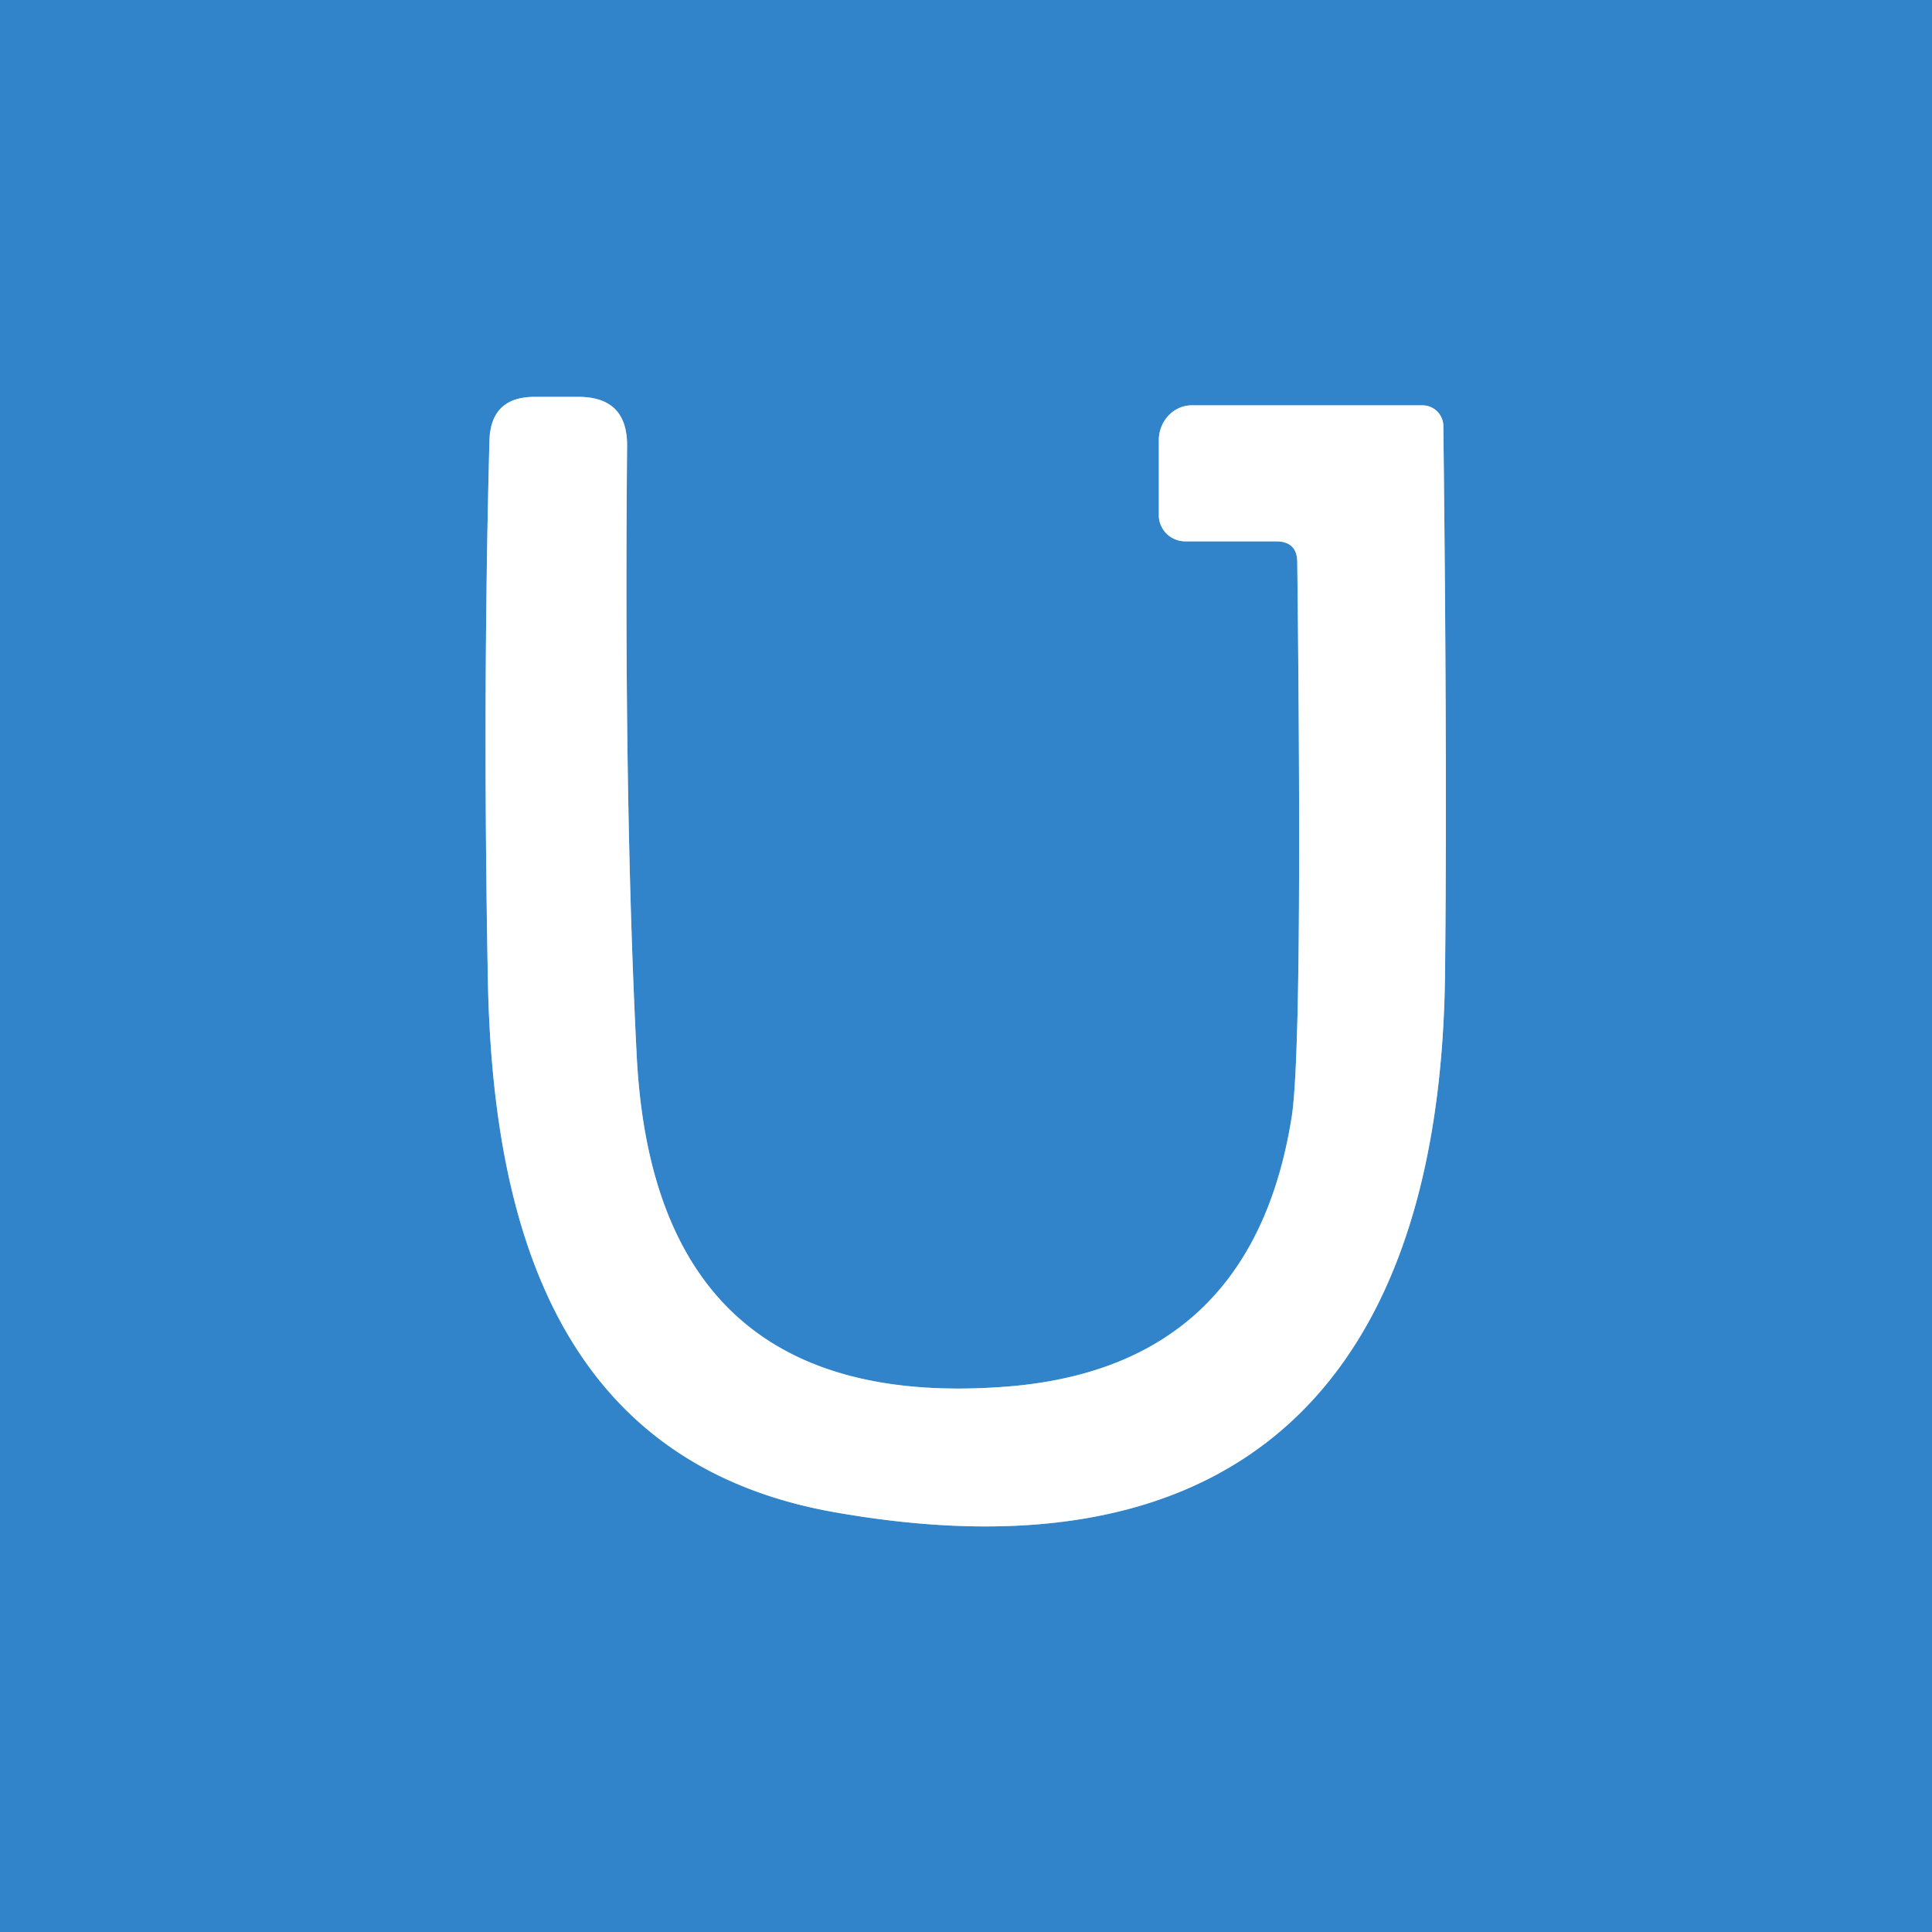
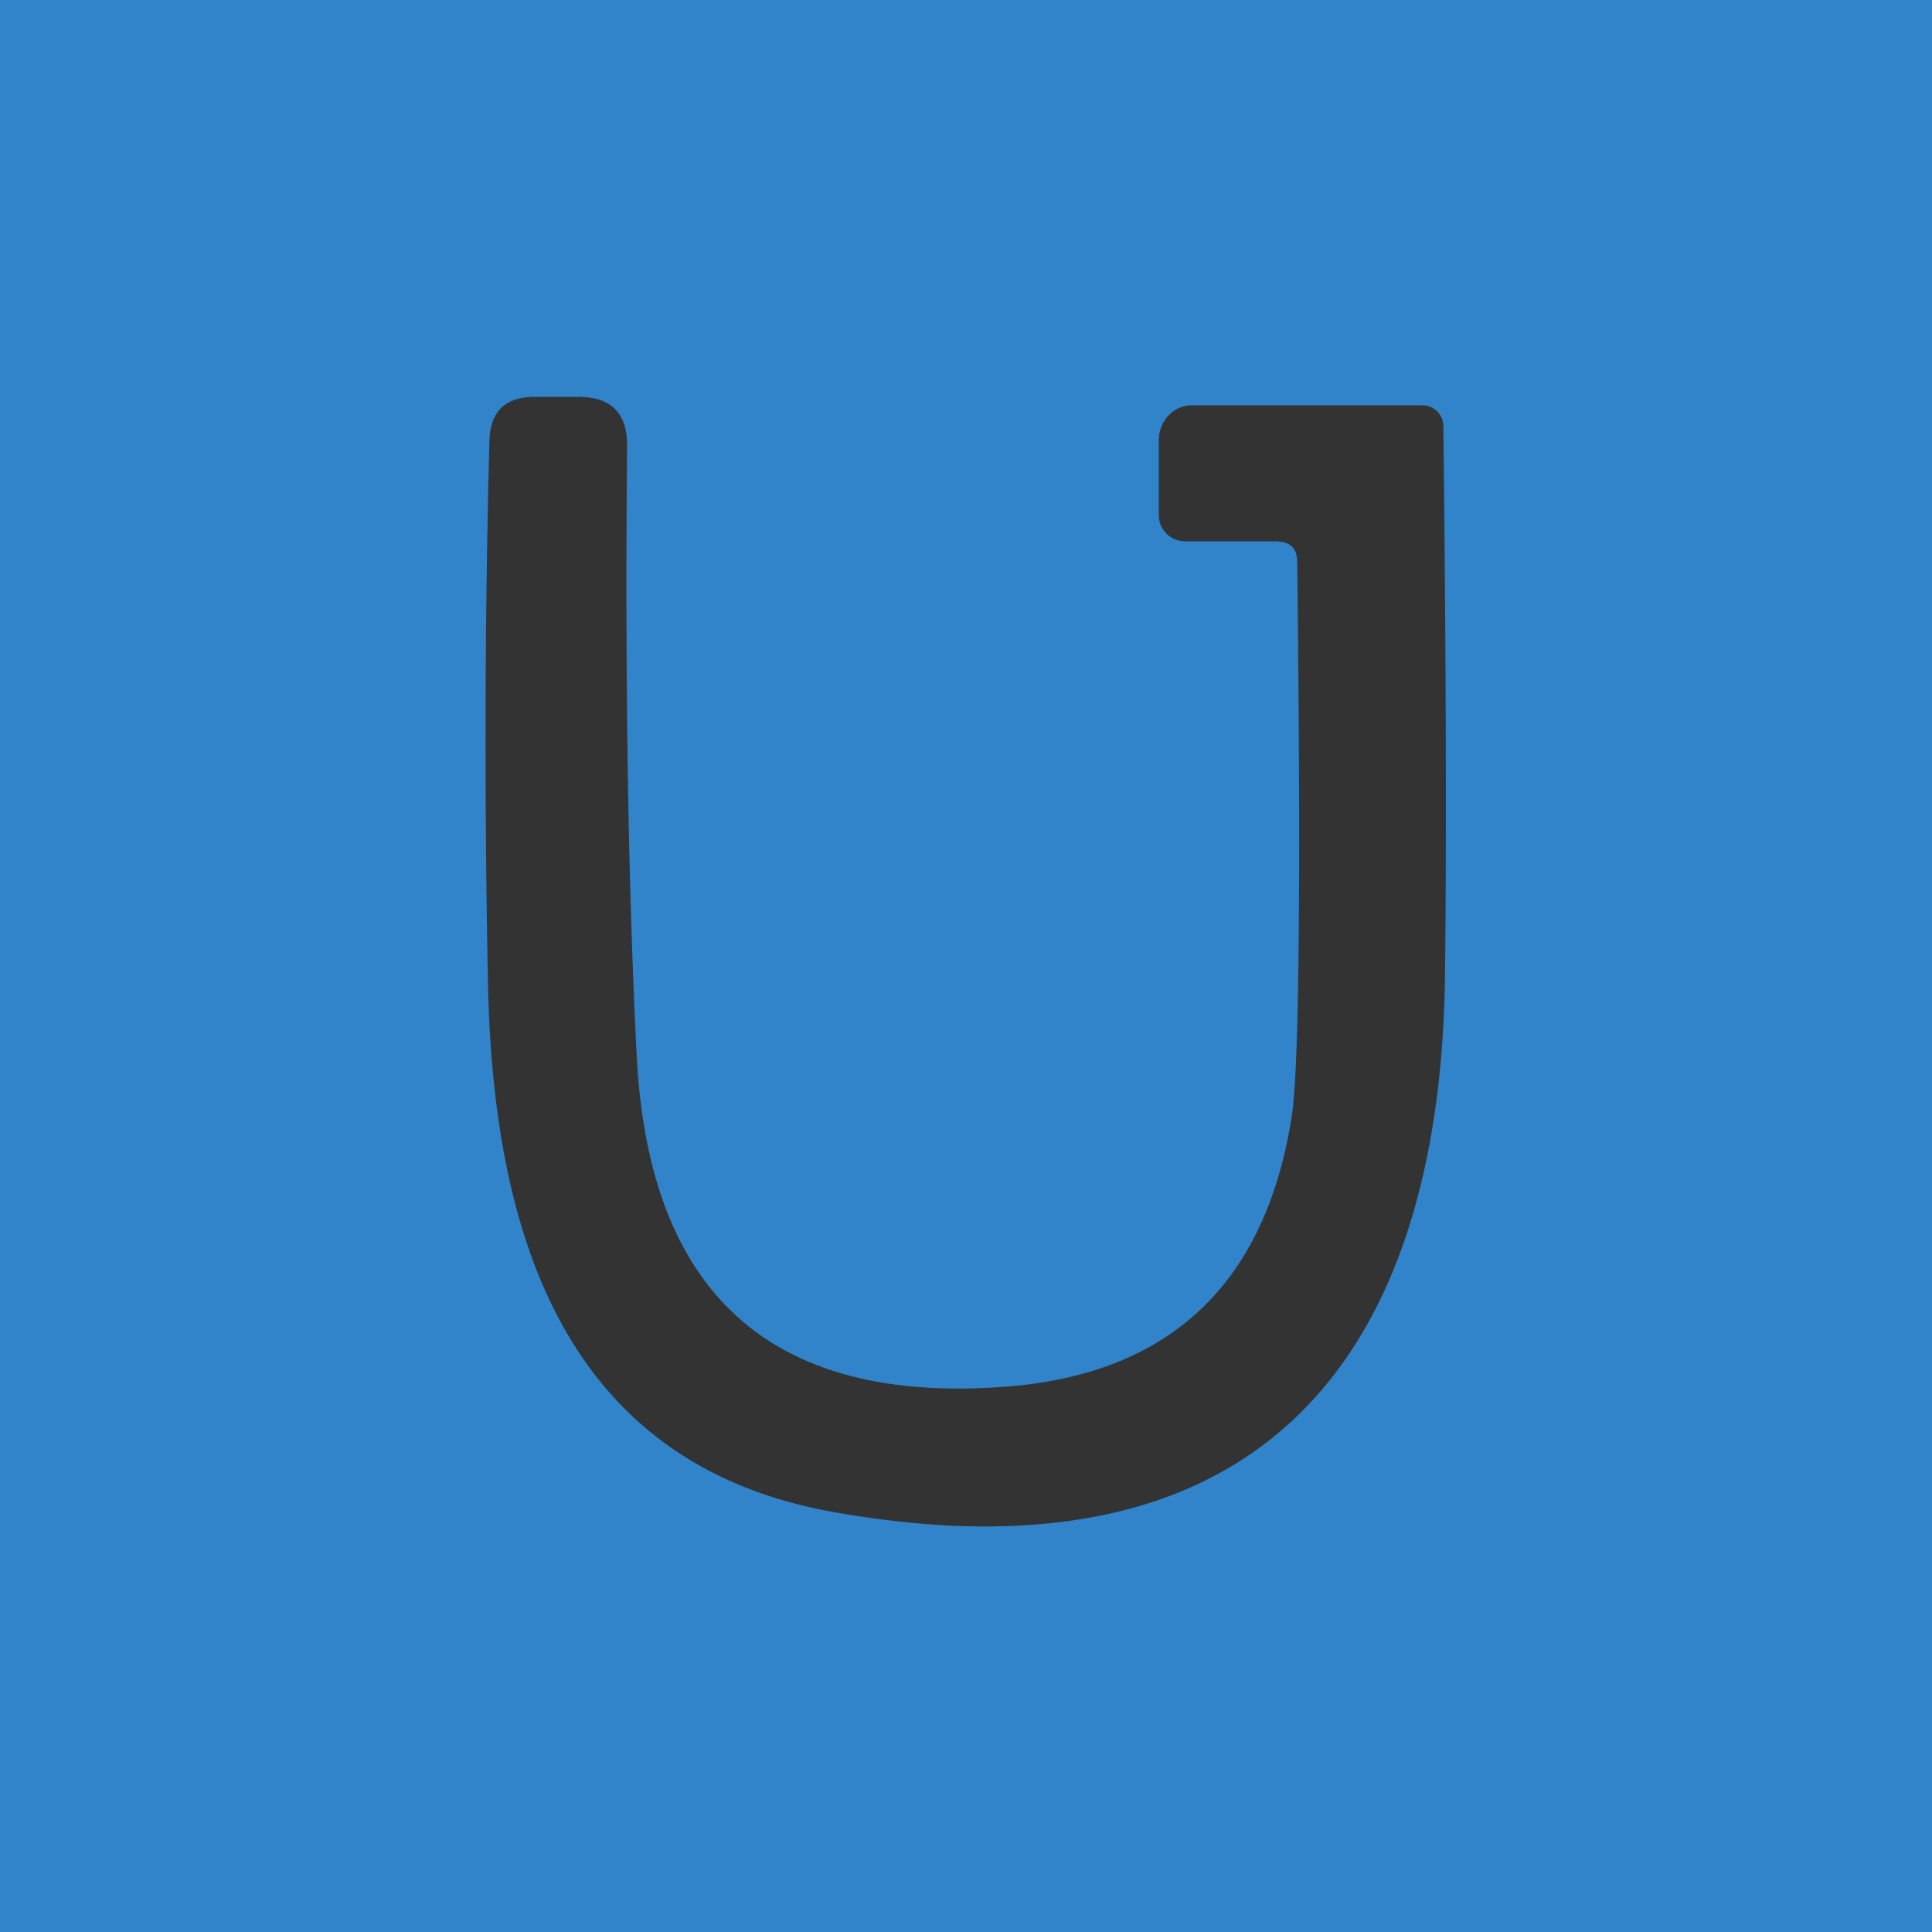
<svg xmlns="http://www.w3.org/2000/svg" version="1.1" viewBox="0.00 0.00 48.00 48.00">
  <rect x="0.00" y="0.00" width="48.00" height="48.00" fill="#333333" stroke="none" />
-   <path stroke="#98c2e4" stroke-width="2.00" fill="none" stroke-linecap="butt" vector-effect="non-scaling-stroke" d="   M 32.23 13.97   Q 32.37 26.03 32.09 27.76   Q 31.10 33.97 25.01 34.45   Q 16.28 35.13 15.82 26.25   Q 15.50 20.02 15.58 11.08   Q 15.59 9.86 14.37 9.86   L 13.28 9.86   Q 12.19 9.86 12.16 10.95   Q 11.99 17.33 12.12 24.29   C 12.23 30.55 13.94 36.37 20.73 37.57   C 30.96 39.38 35.76 34.14 35.90 24.29   Q 35.96 19.25 35.86 10.59   A 0.52 0.52 0.0 0 0 35.34 10.07   L 29.61 10.07   A 0.87 0.82 -90.0 0 0 28.79 10.94   L 28.79 12.80   A 0.66 0.65 0.0 0 0 29.45 13.45   L 31.70 13.45   Q 32.23 13.45 32.23 13.97" />
  <path fill="#3184c9" d="   M 48.00 0.00   L 48.00 48.00   L 0.00 48.00   L 0.00 0.00   L 48.00 0.00   Z   M 32.23 13.97   Q 32.37 26.03 32.09 27.76   Q 31.10 33.97 25.01 34.45   Q 16.28 35.13 15.82 26.25   Q 15.50 20.02 15.58 11.08   Q 15.59 9.86 14.37 9.86   L 13.28 9.86   Q 12.19 9.86 12.16 10.95   Q 11.99 17.33 12.12 24.29   C 12.23 30.55 13.94 36.37 20.73 37.57   C 30.96 39.38 35.76 34.14 35.90 24.29   Q 35.96 19.25 35.86 10.59   A 0.52 0.52 0.0 0 0 35.34 10.07   L 29.61 10.07   A 0.87 0.82 -90.0 0 0 28.79 10.94   L 28.79 12.80   A 0.66 0.65 0.0 0 0 29.45 13.45   L 31.70 13.45   Q 32.23 13.45 32.23 13.97   Z" />
-   <path fill="#ffffff" d="   M 31.70 13.45   L 29.45 13.45   A 0.66 0.65 -0.0 0 1 28.79 12.80   L 28.79 10.94   A 0.87 0.82 90.0 0 1 29.61 10.07   L 35.34 10.07   A 0.52 0.52 0.0 0 1 35.86 10.59   Q 35.96 19.25 35.90 24.29   C 35.76 34.14 30.96 39.38 20.73 37.57   C 13.94 36.37 12.23 30.55 12.12 24.29   Q 11.99 17.33 12.16 10.95   Q 12.19 9.86 13.28 9.86   L 14.37 9.86   Q 15.59 9.86 15.58 11.08   Q 15.50 20.02 15.82 26.25   Q 16.28 35.13 25.01 34.45   Q 31.10 33.97 32.09 27.76   Q 32.37 26.03 32.23 13.97   Q 32.23 13.45 31.70 13.45   Z" />
</svg>